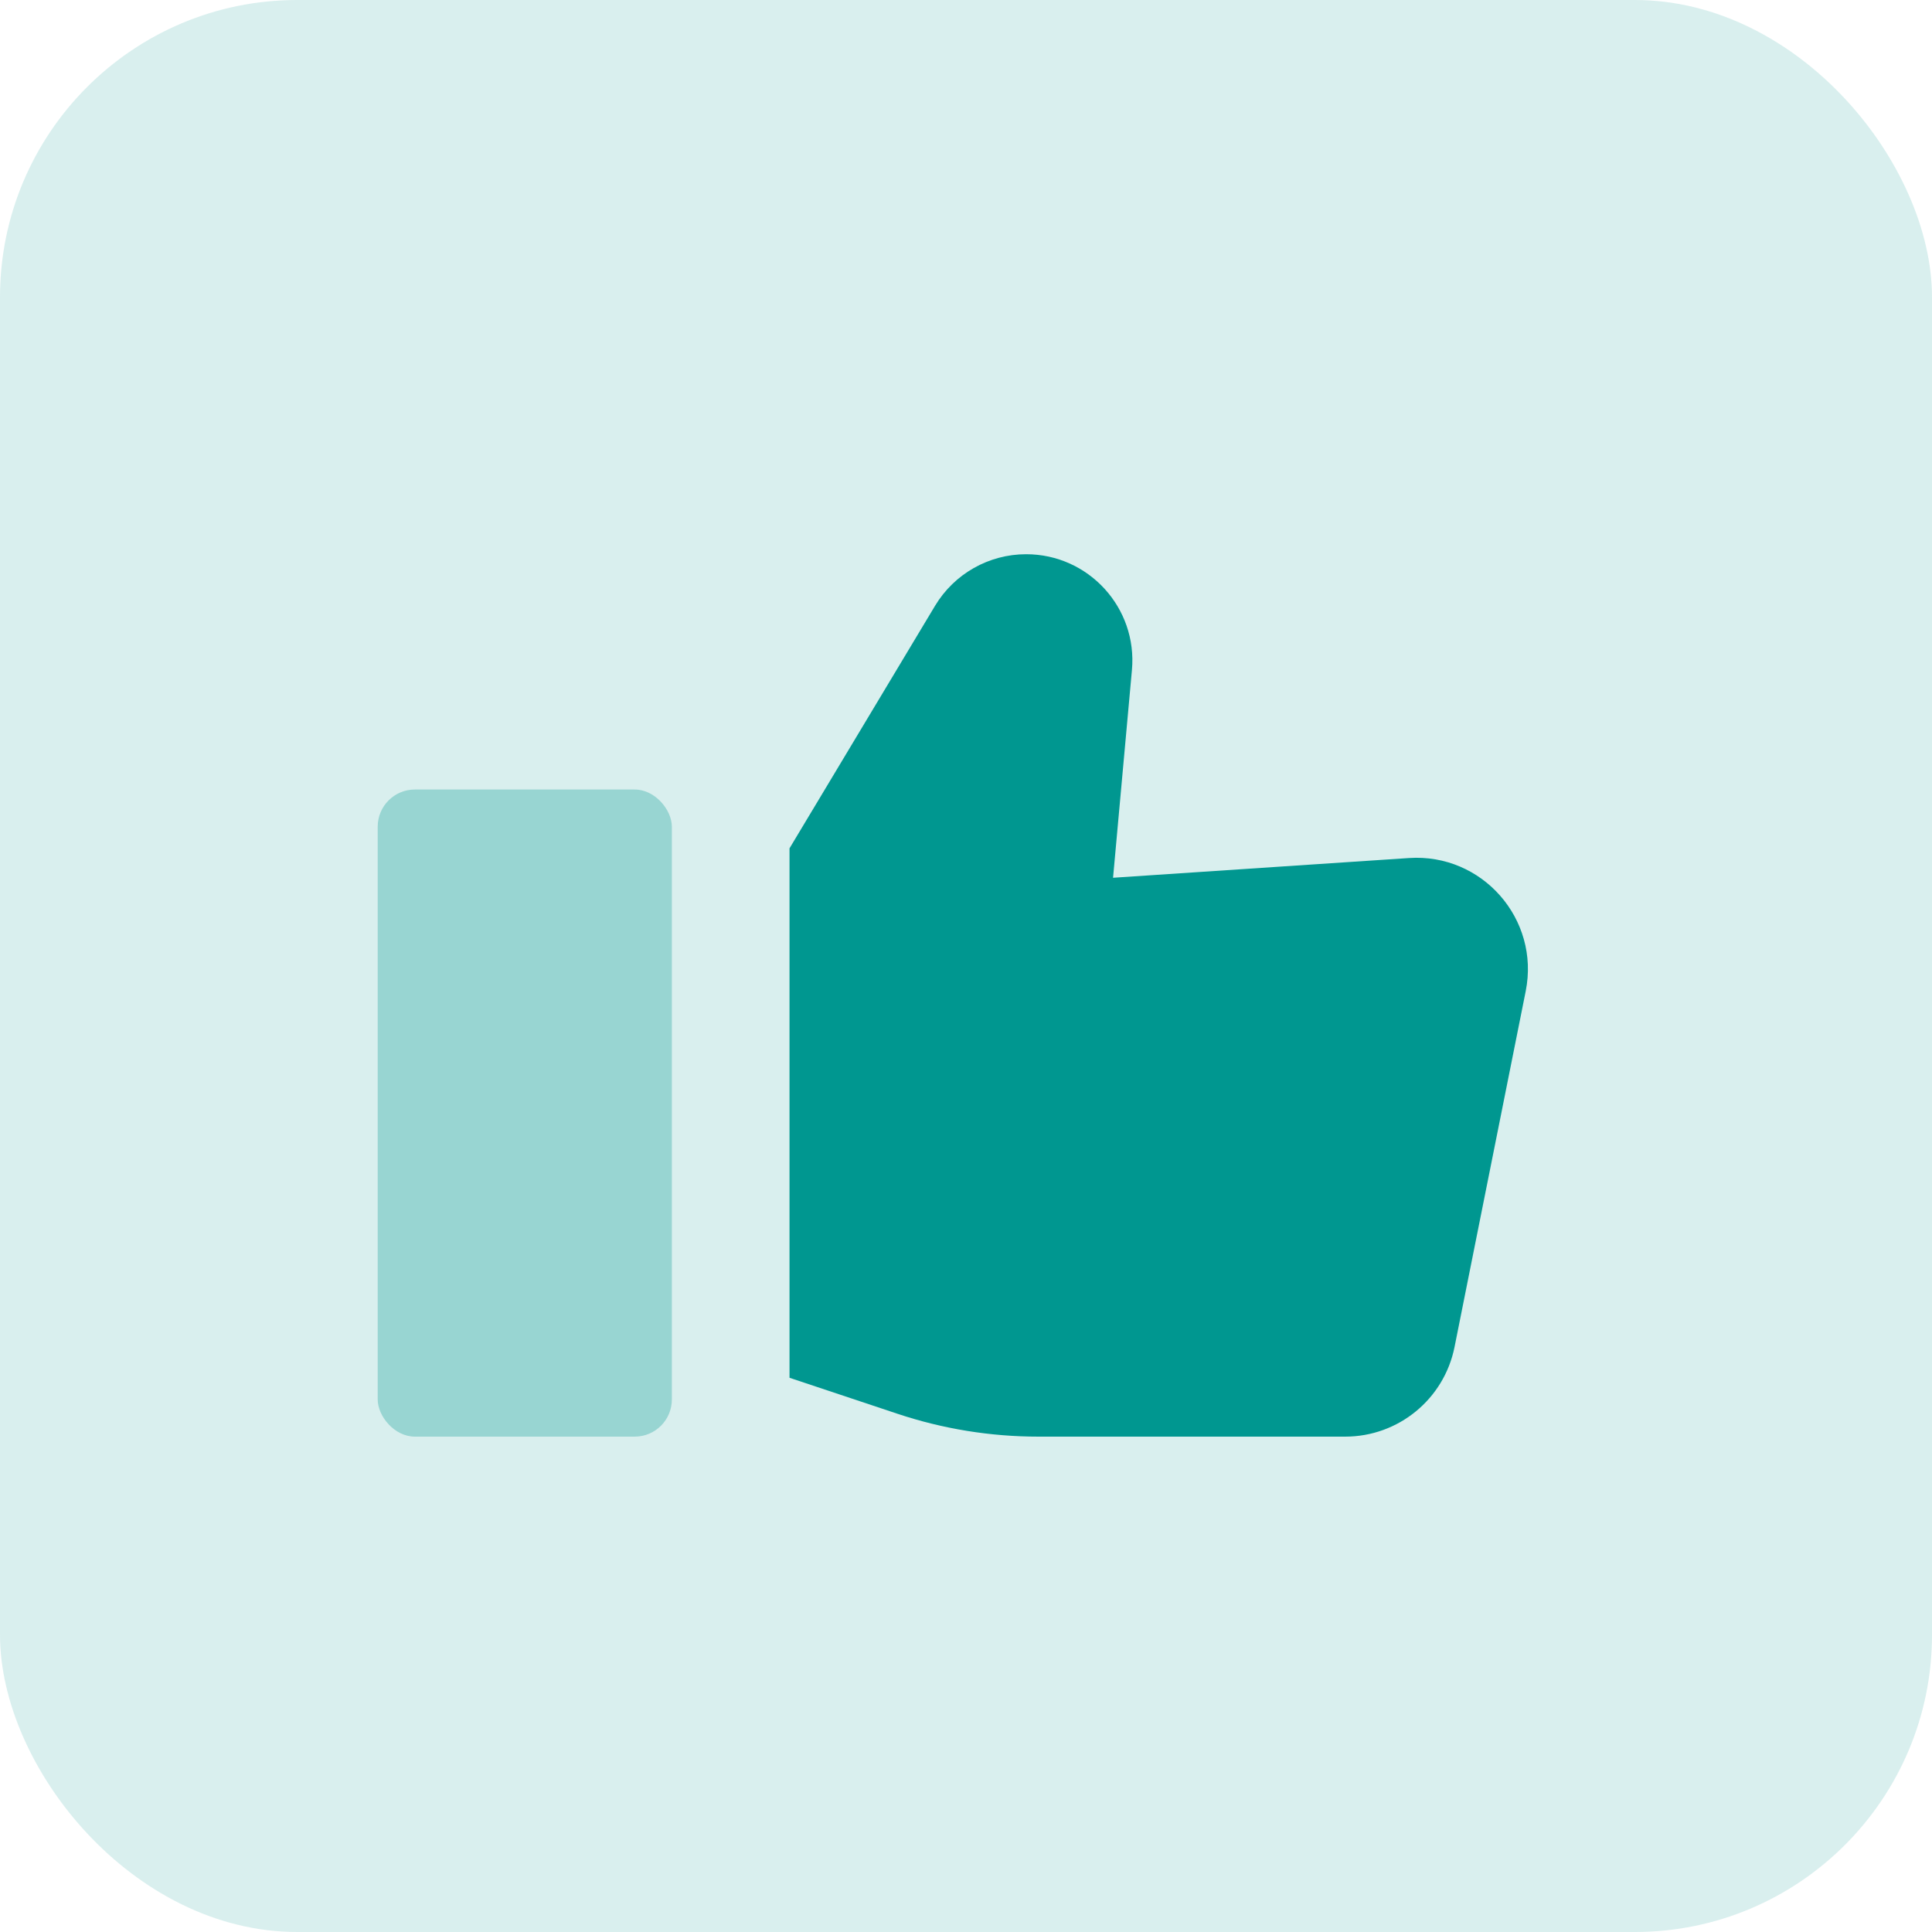
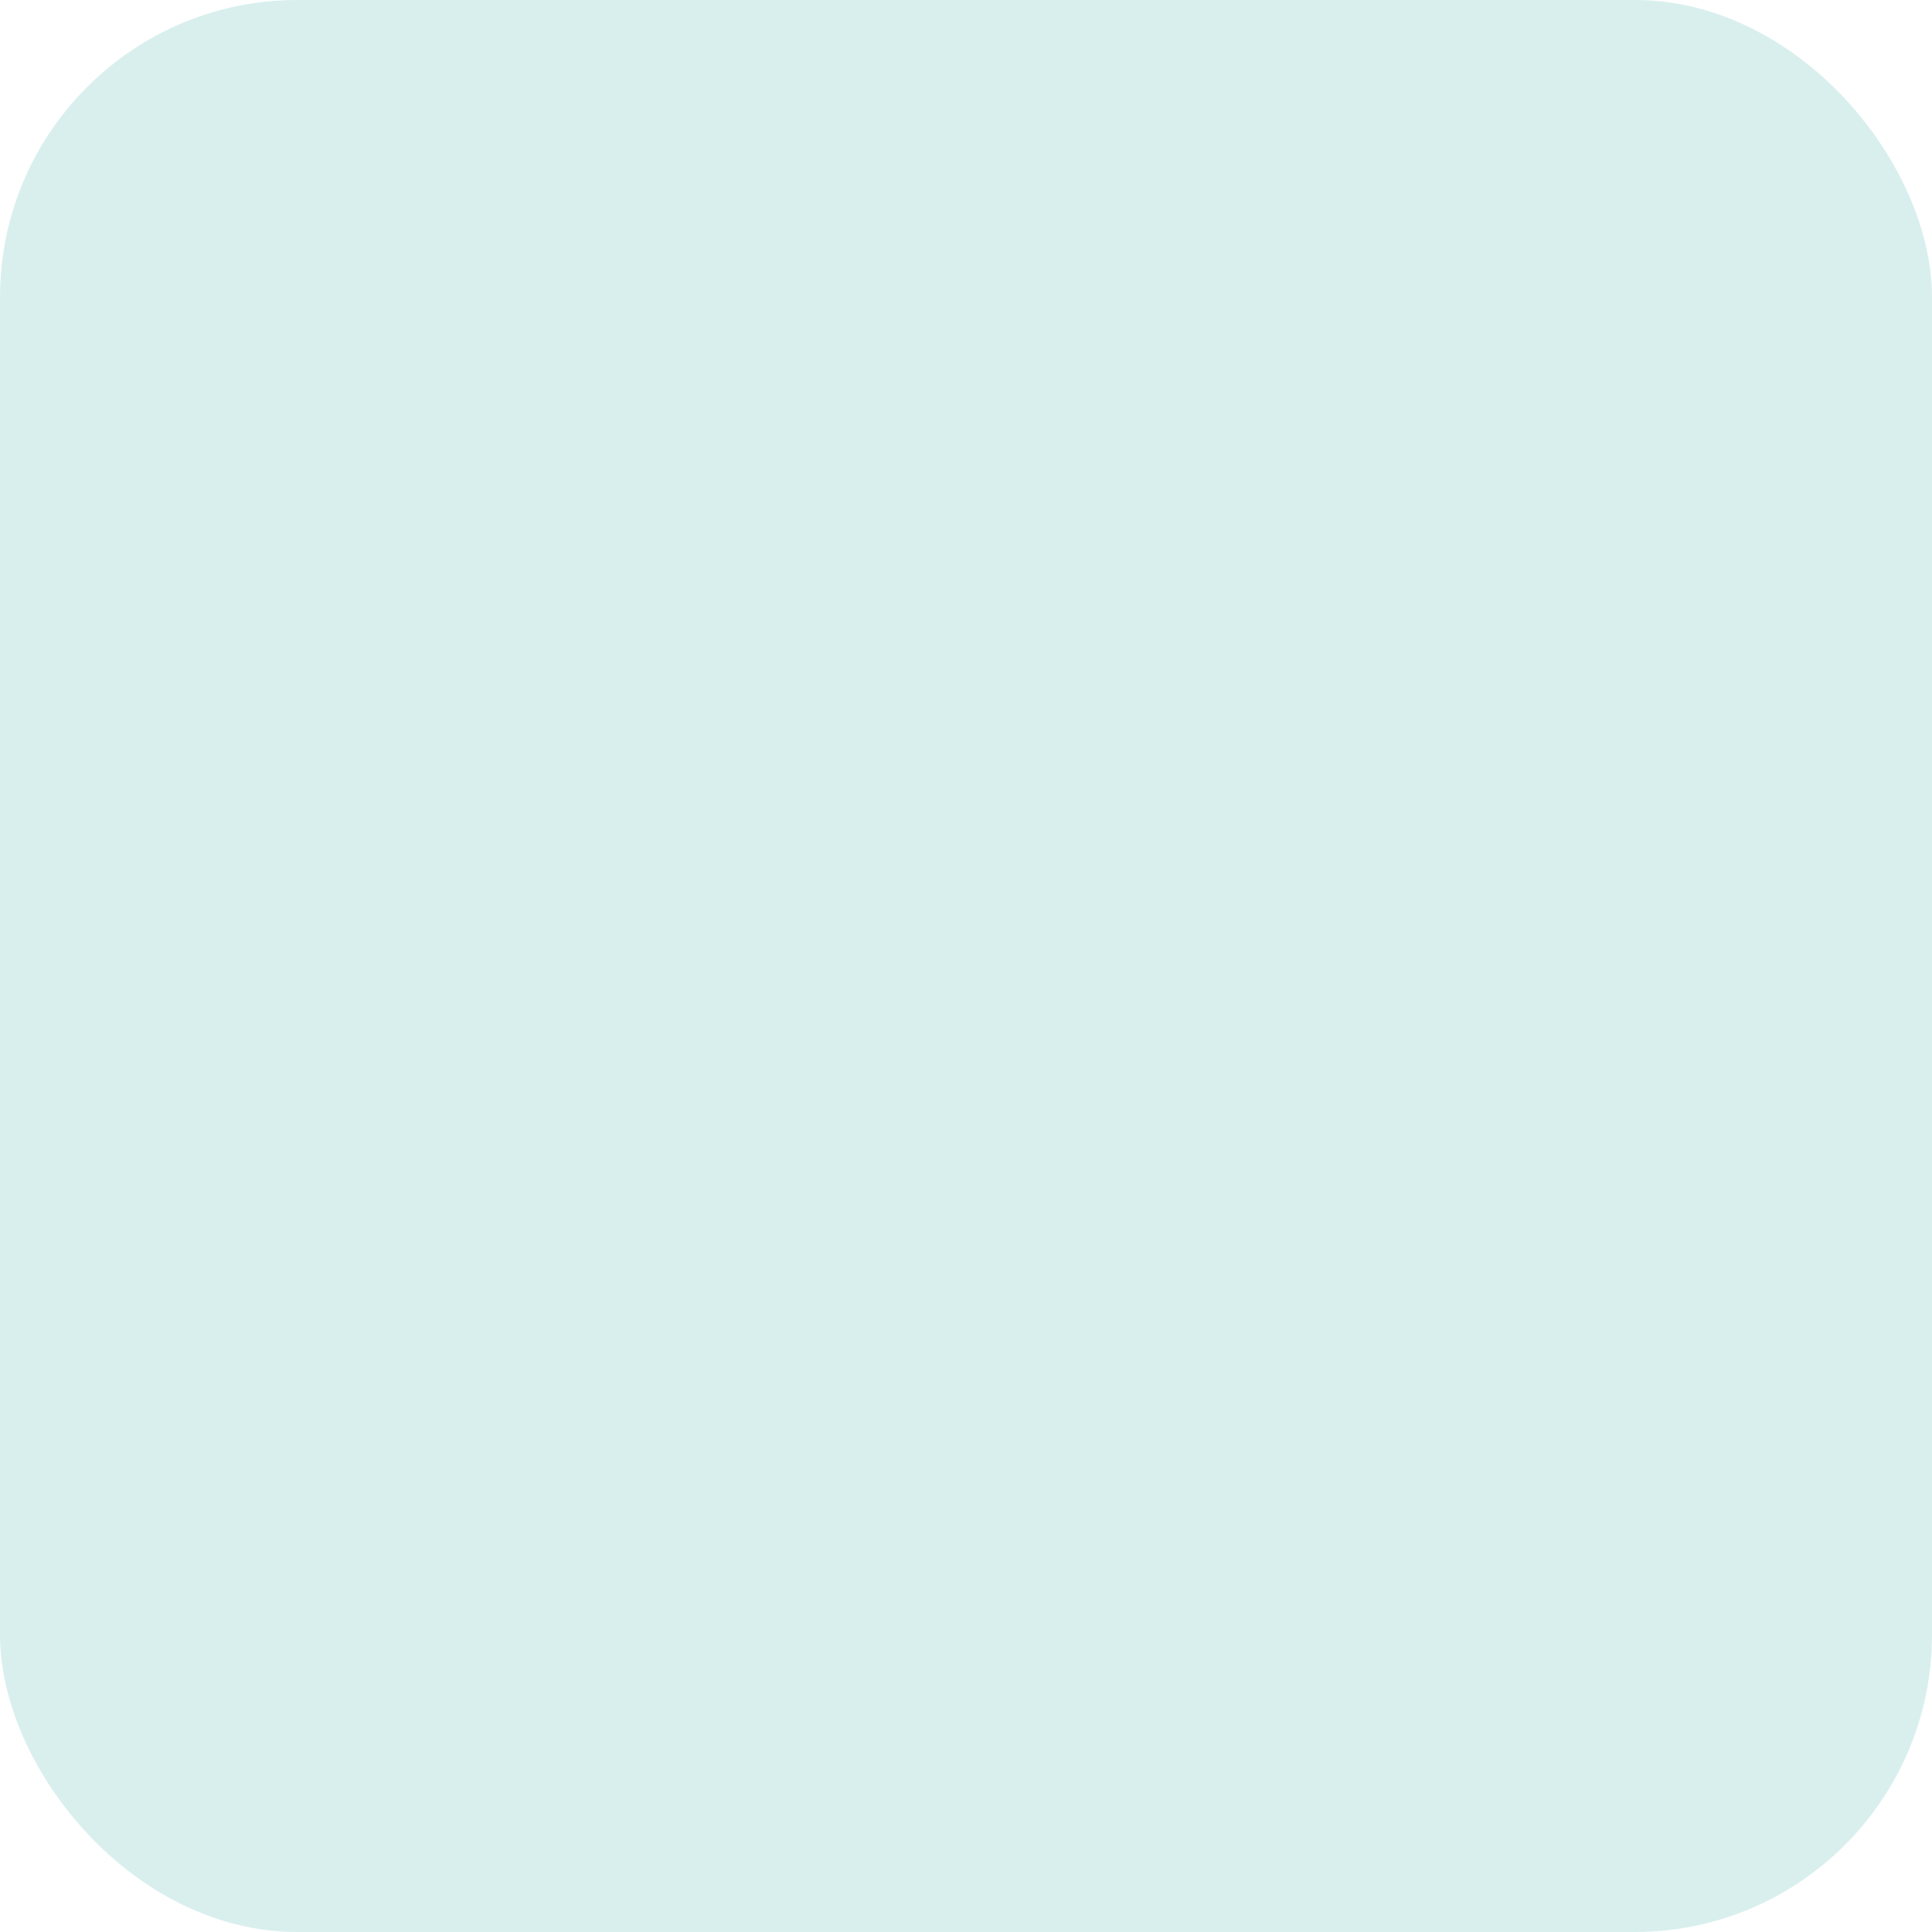
<svg xmlns="http://www.w3.org/2000/svg" width="52" height="52" viewBox="0 0 52 52" fill="none">
  <rect opacity="0.15" width="52" height="52" rx="8" fill="#009892" />
-   <path fill-rule="evenodd" clip-rule="evenodd" d="M21.25 22.833V37.083L24.153 38.051C25.376 38.459 26.657 38.667 27.947 38.667H36.207C37.637 38.667 38.868 37.657 39.149 36.255L41.065 26.676C41.452 24.739 39.895 22.963 37.924 23.094L29.958 23.625L30.466 18.035C30.619 16.36 29.3 14.917 27.619 14.917C26.615 14.917 25.684 15.444 25.167 16.305L21.25 22.833Z" fill="#009790" />
-   <rect opacity="0.3" x="10.166" y="21.25" width="7.917" height="17.417" rx="1" fill="#009790" />
</svg>